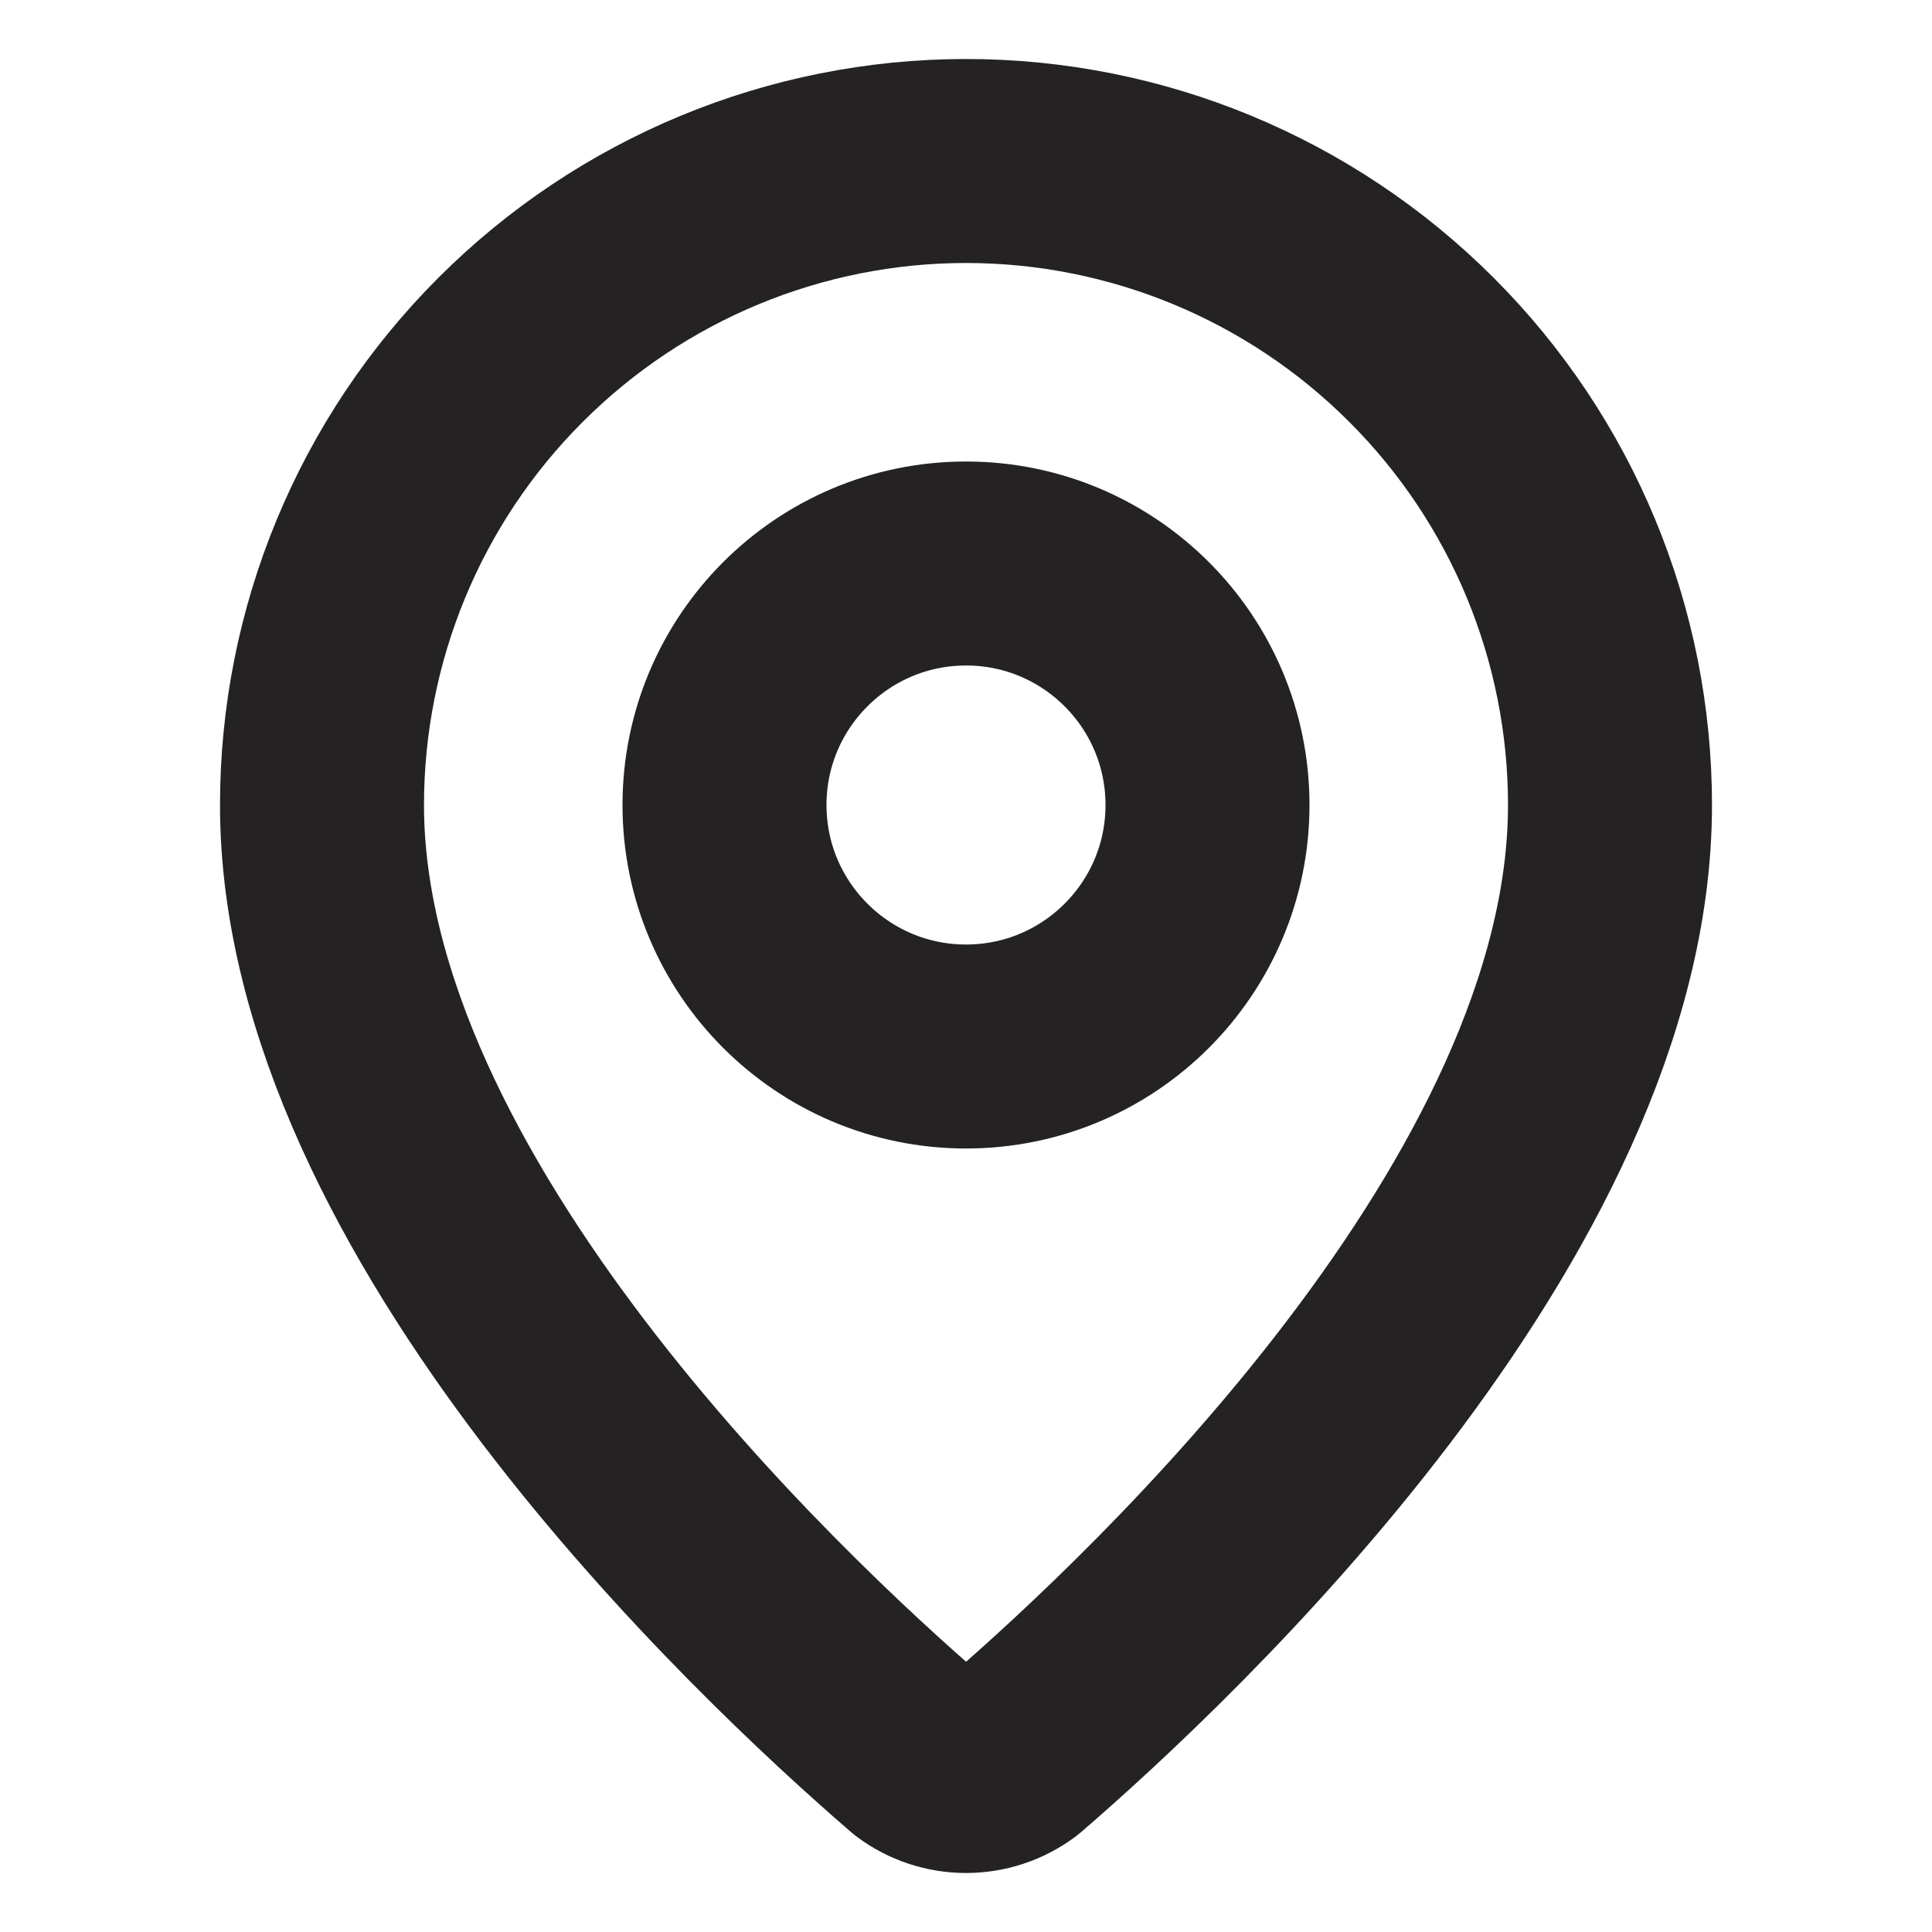
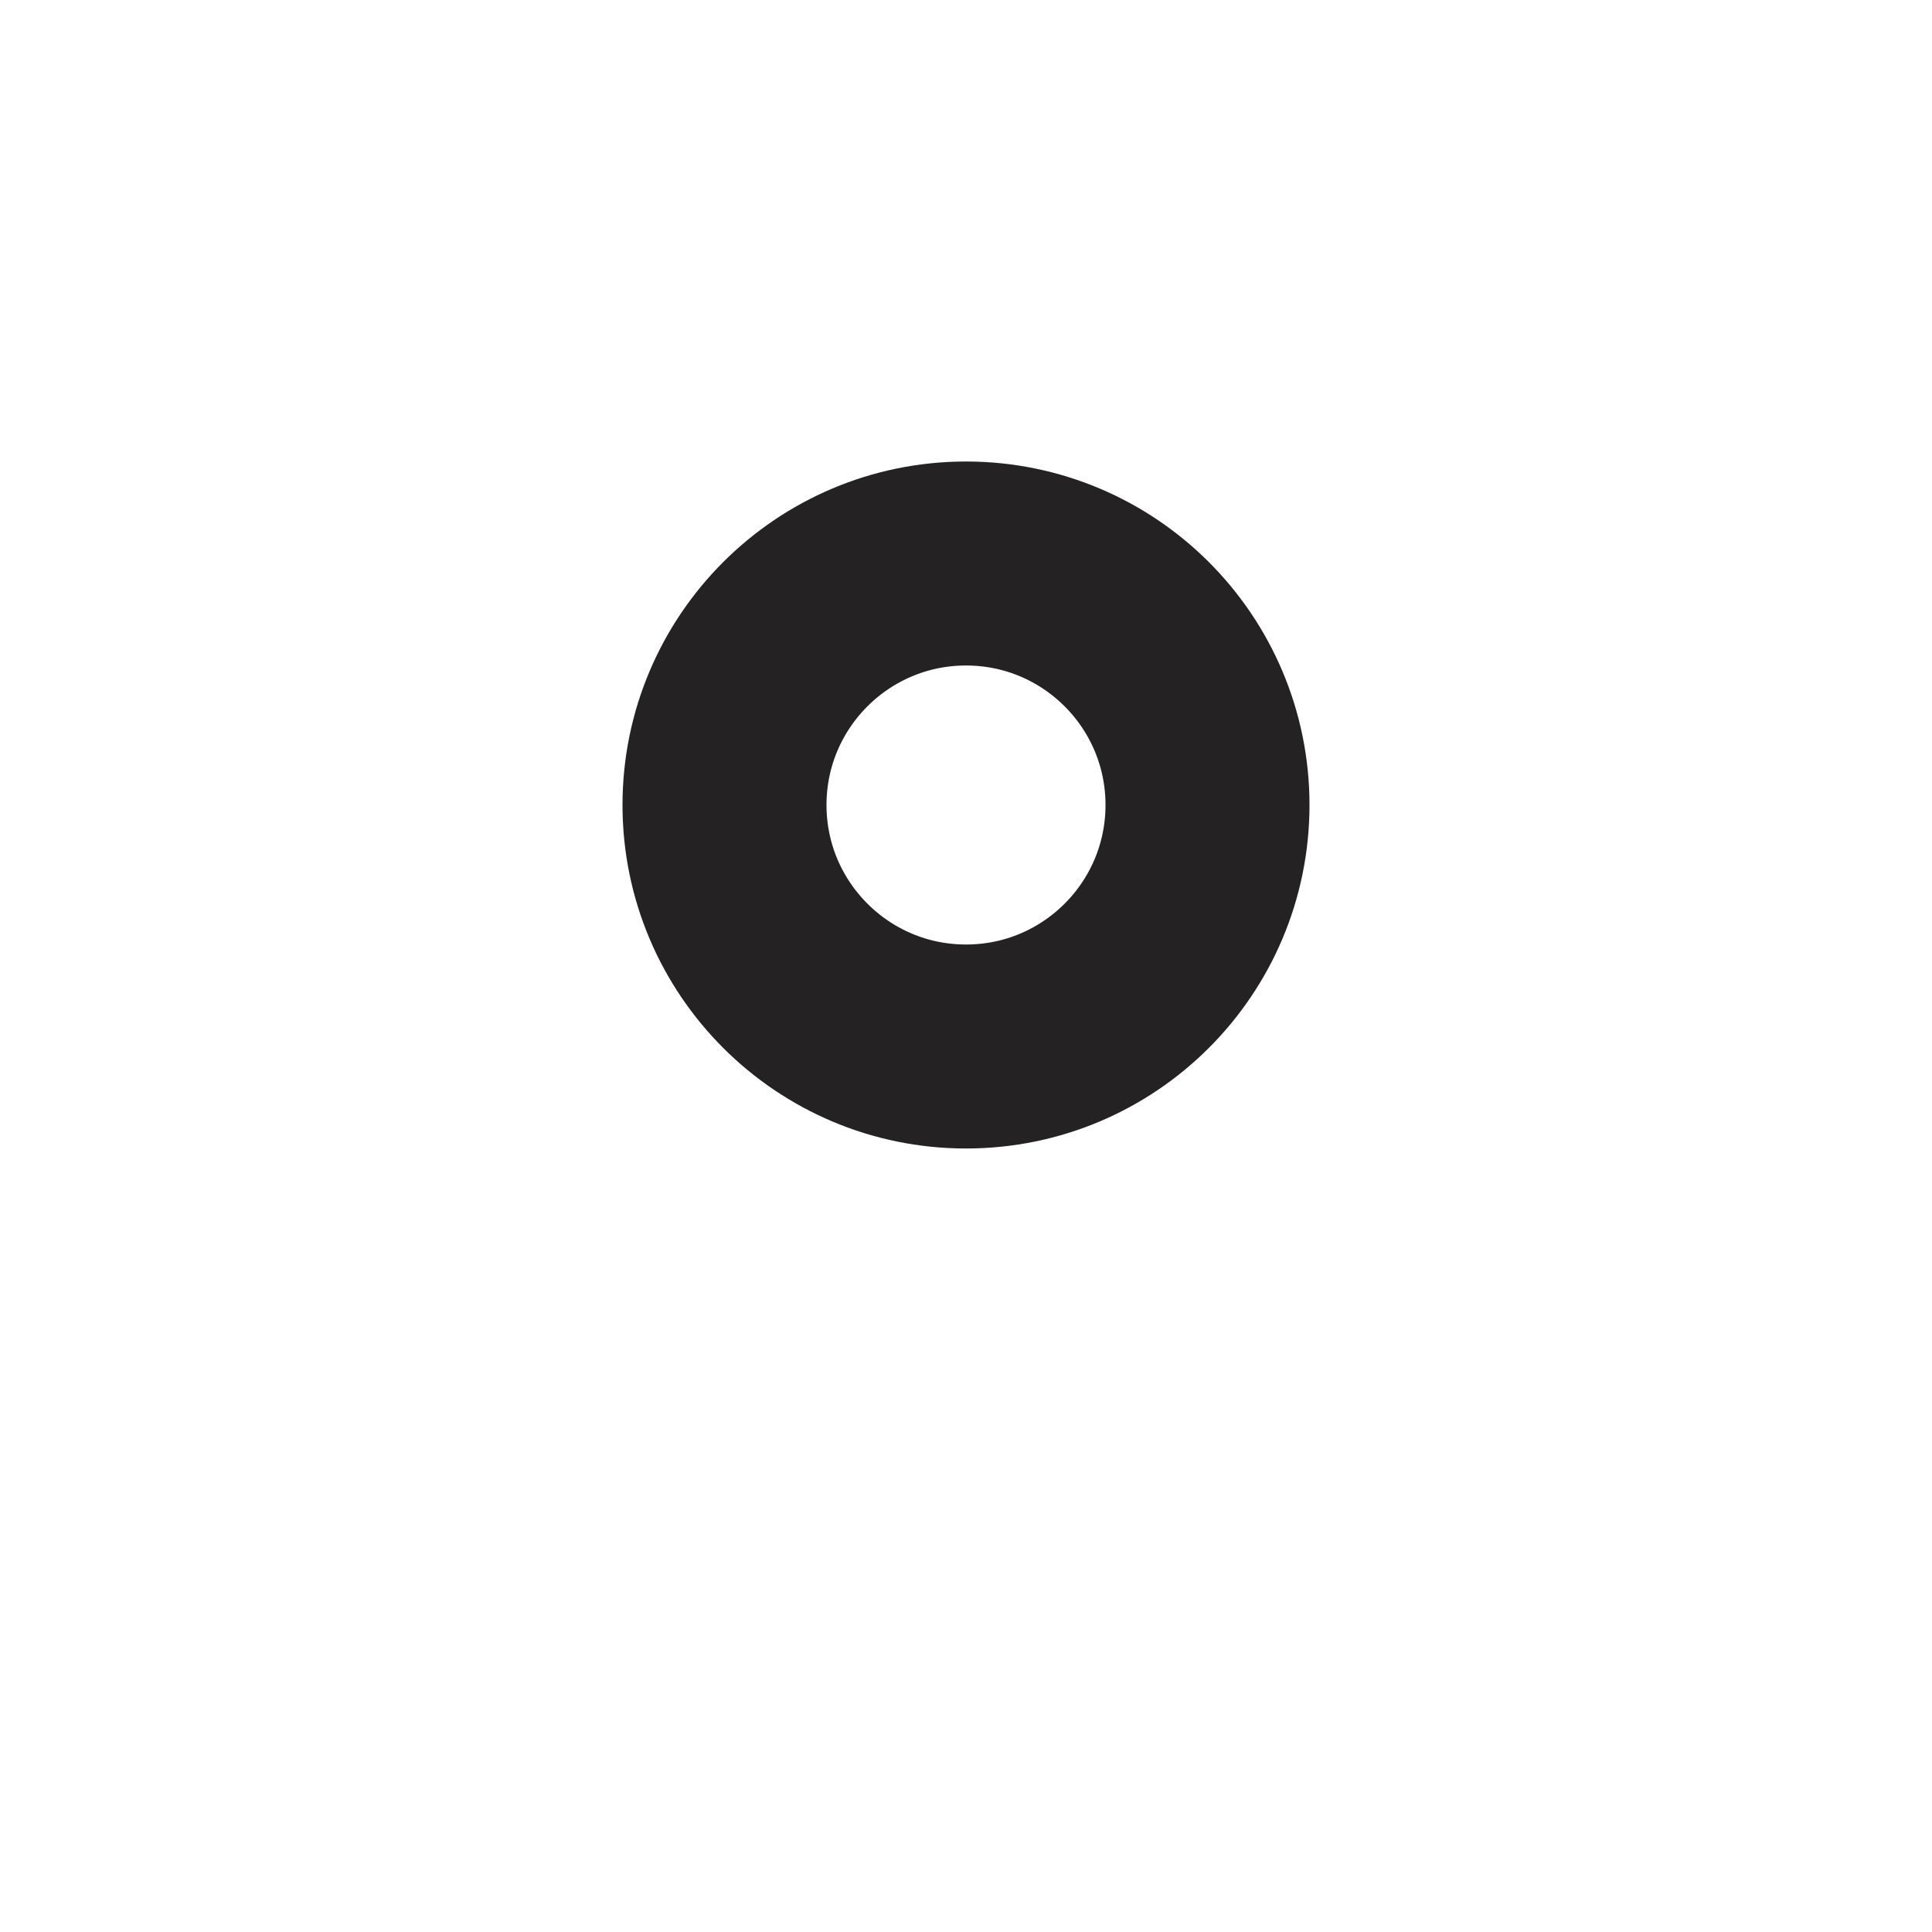
<svg xmlns="http://www.w3.org/2000/svg" preserveAspectRatio="none" width="100%" height="100%" overflow="visible" style="display: block;" viewBox="0 0 12 12" fill="none">
  <g id="Location icon">
-     <path id="Vector" d="M10 5C10 7.497 7.231 10.097 6.301 10.9C6.214 10.965 6.108 11 6 11C5.892 11 5.786 10.965 5.7 10.9C4.77 10.097 2 7.497 2 5C2 3.939 2.421 2.922 3.172 2.172C3.922 1.422 4.939 1 6 1C7.061 1 8.078 1.422 8.828 2.172C9.579 2.922 10 3.939 10 5Z" stroke="#242222" stroke-width="1.267" stroke-linecap="round" stroke-linejoin="round" />
    <path id="Vector_2" d="M6 6.5C6.829 6.5 7.5 5.828 7.5 5C7.5 4.172 6.829 3.5 6 3.5C5.172 3.5 4.5 4.172 4.5 5C4.5 5.828 5.172 6.5 6 6.5Z" stroke="#242222" stroke-width="1.267" stroke-linecap="round" stroke-linejoin="round" />
  </g>
</svg>